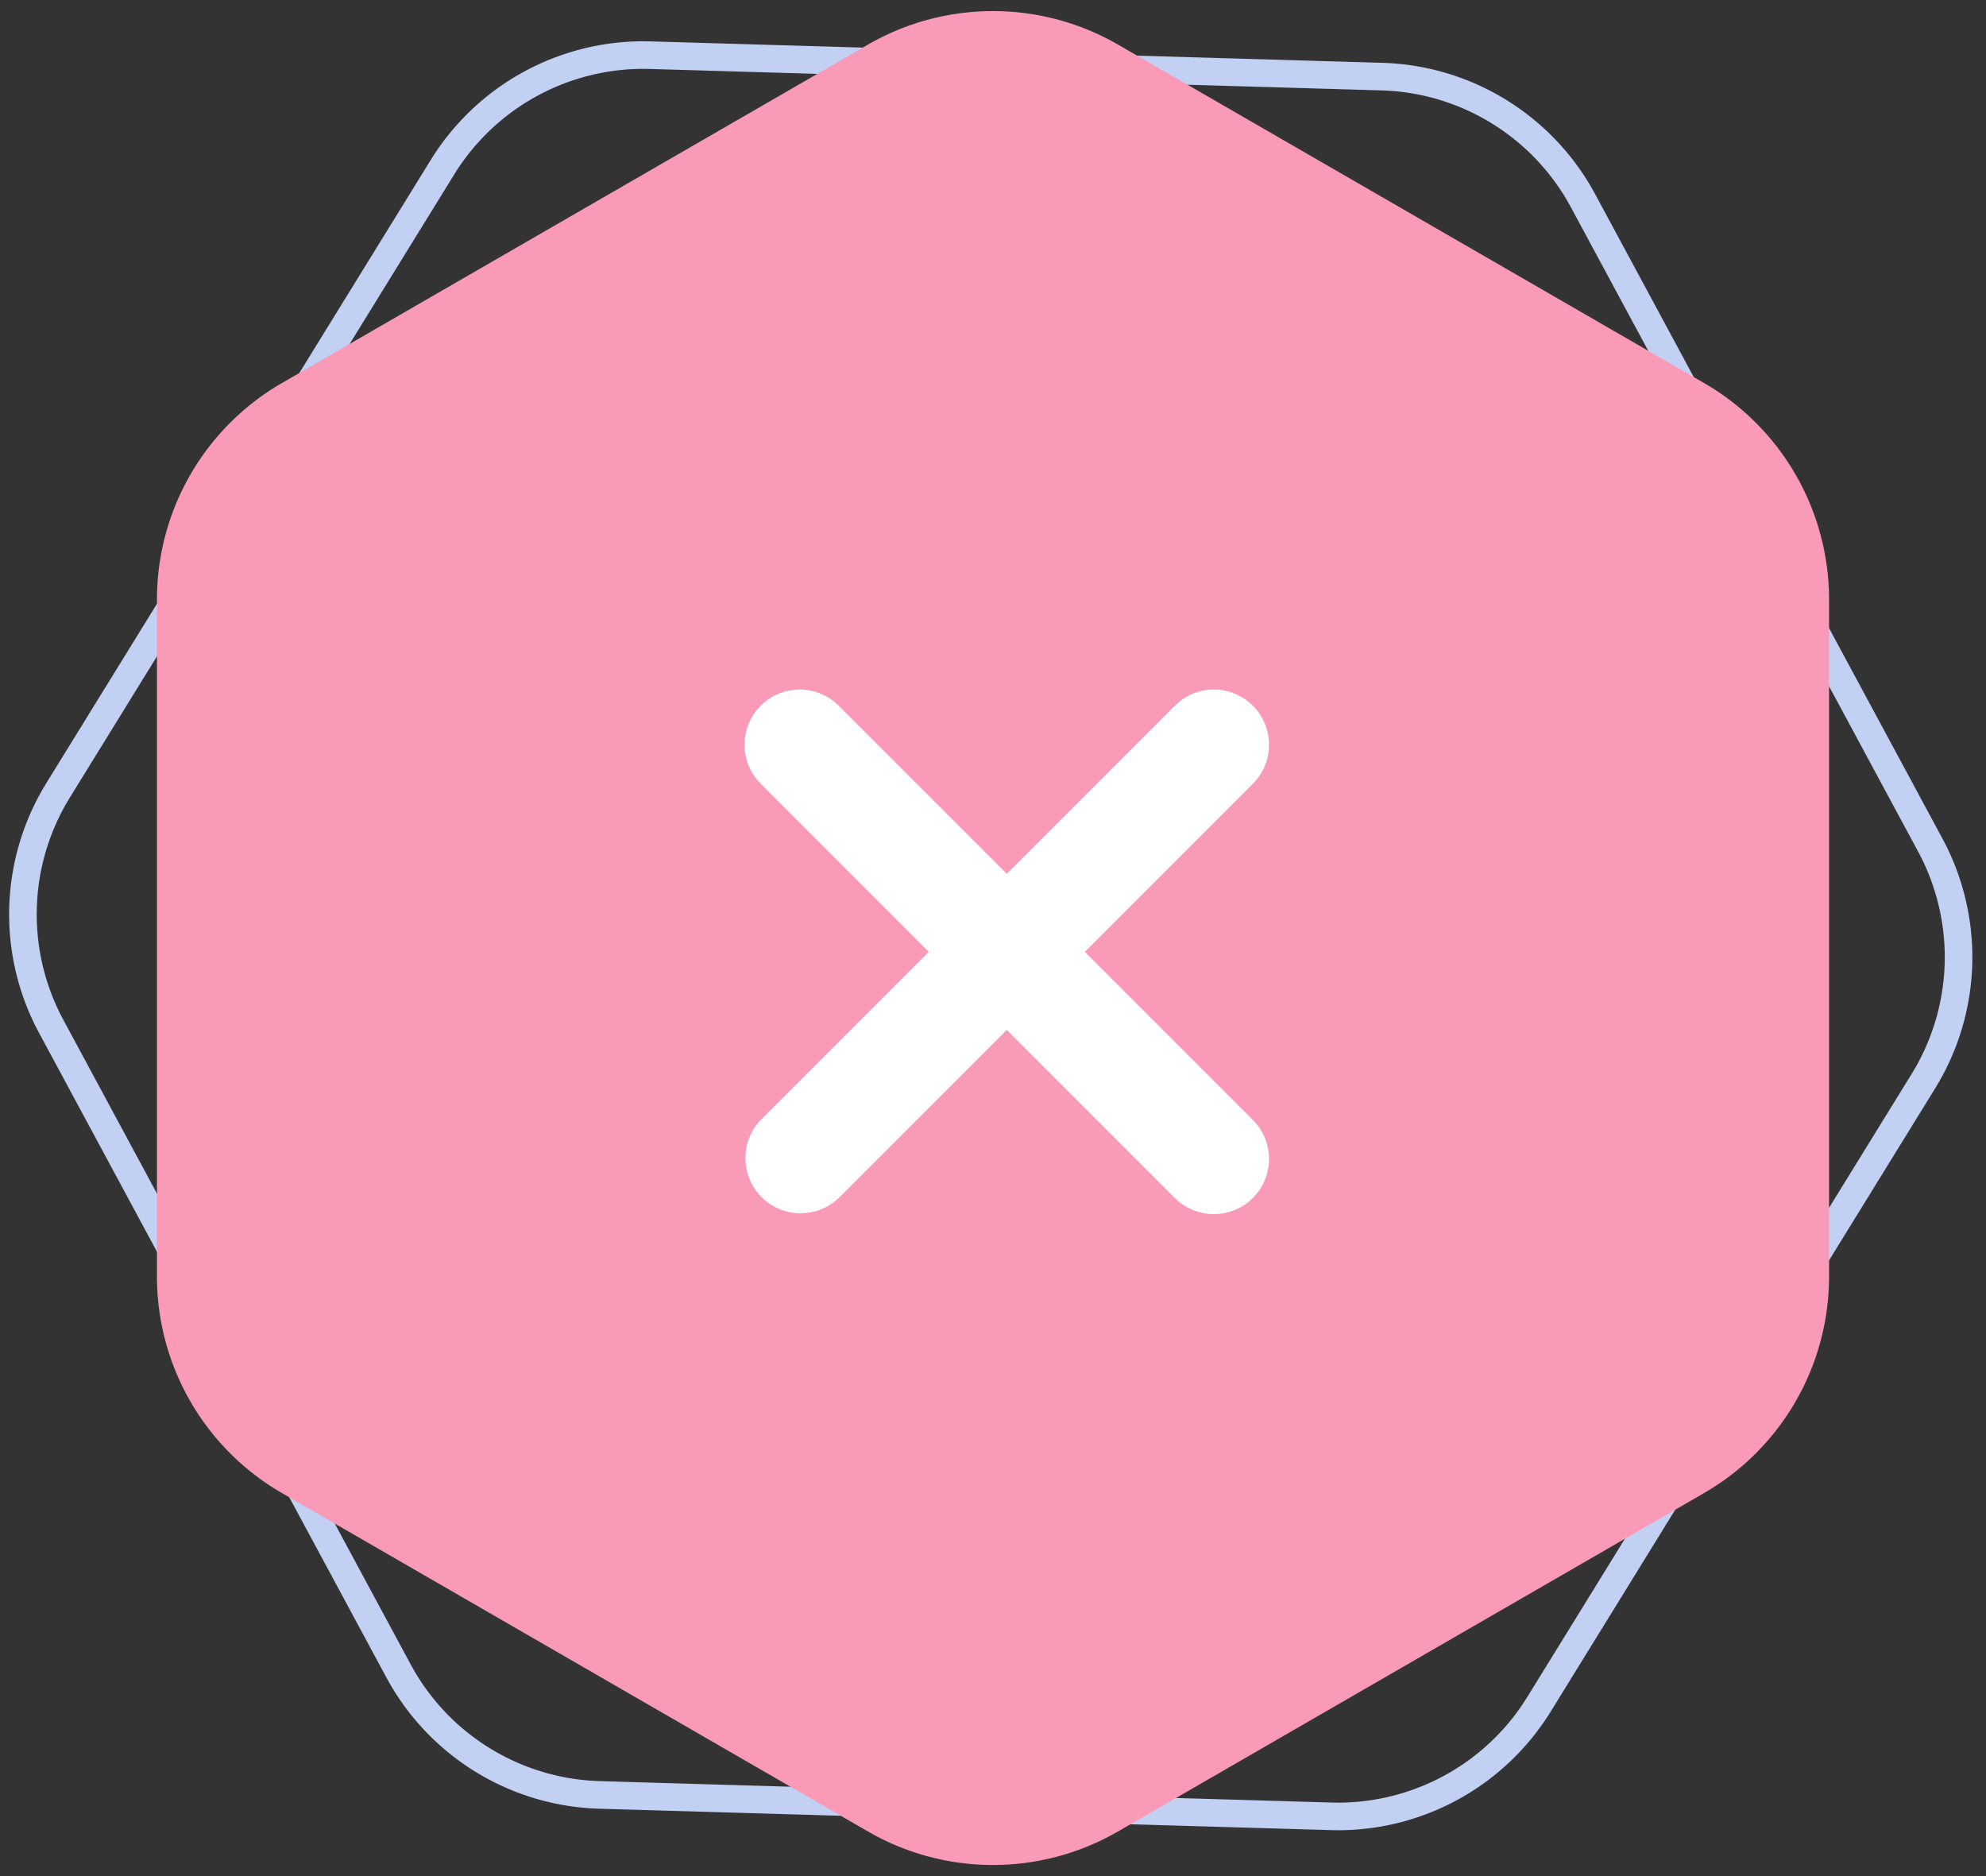
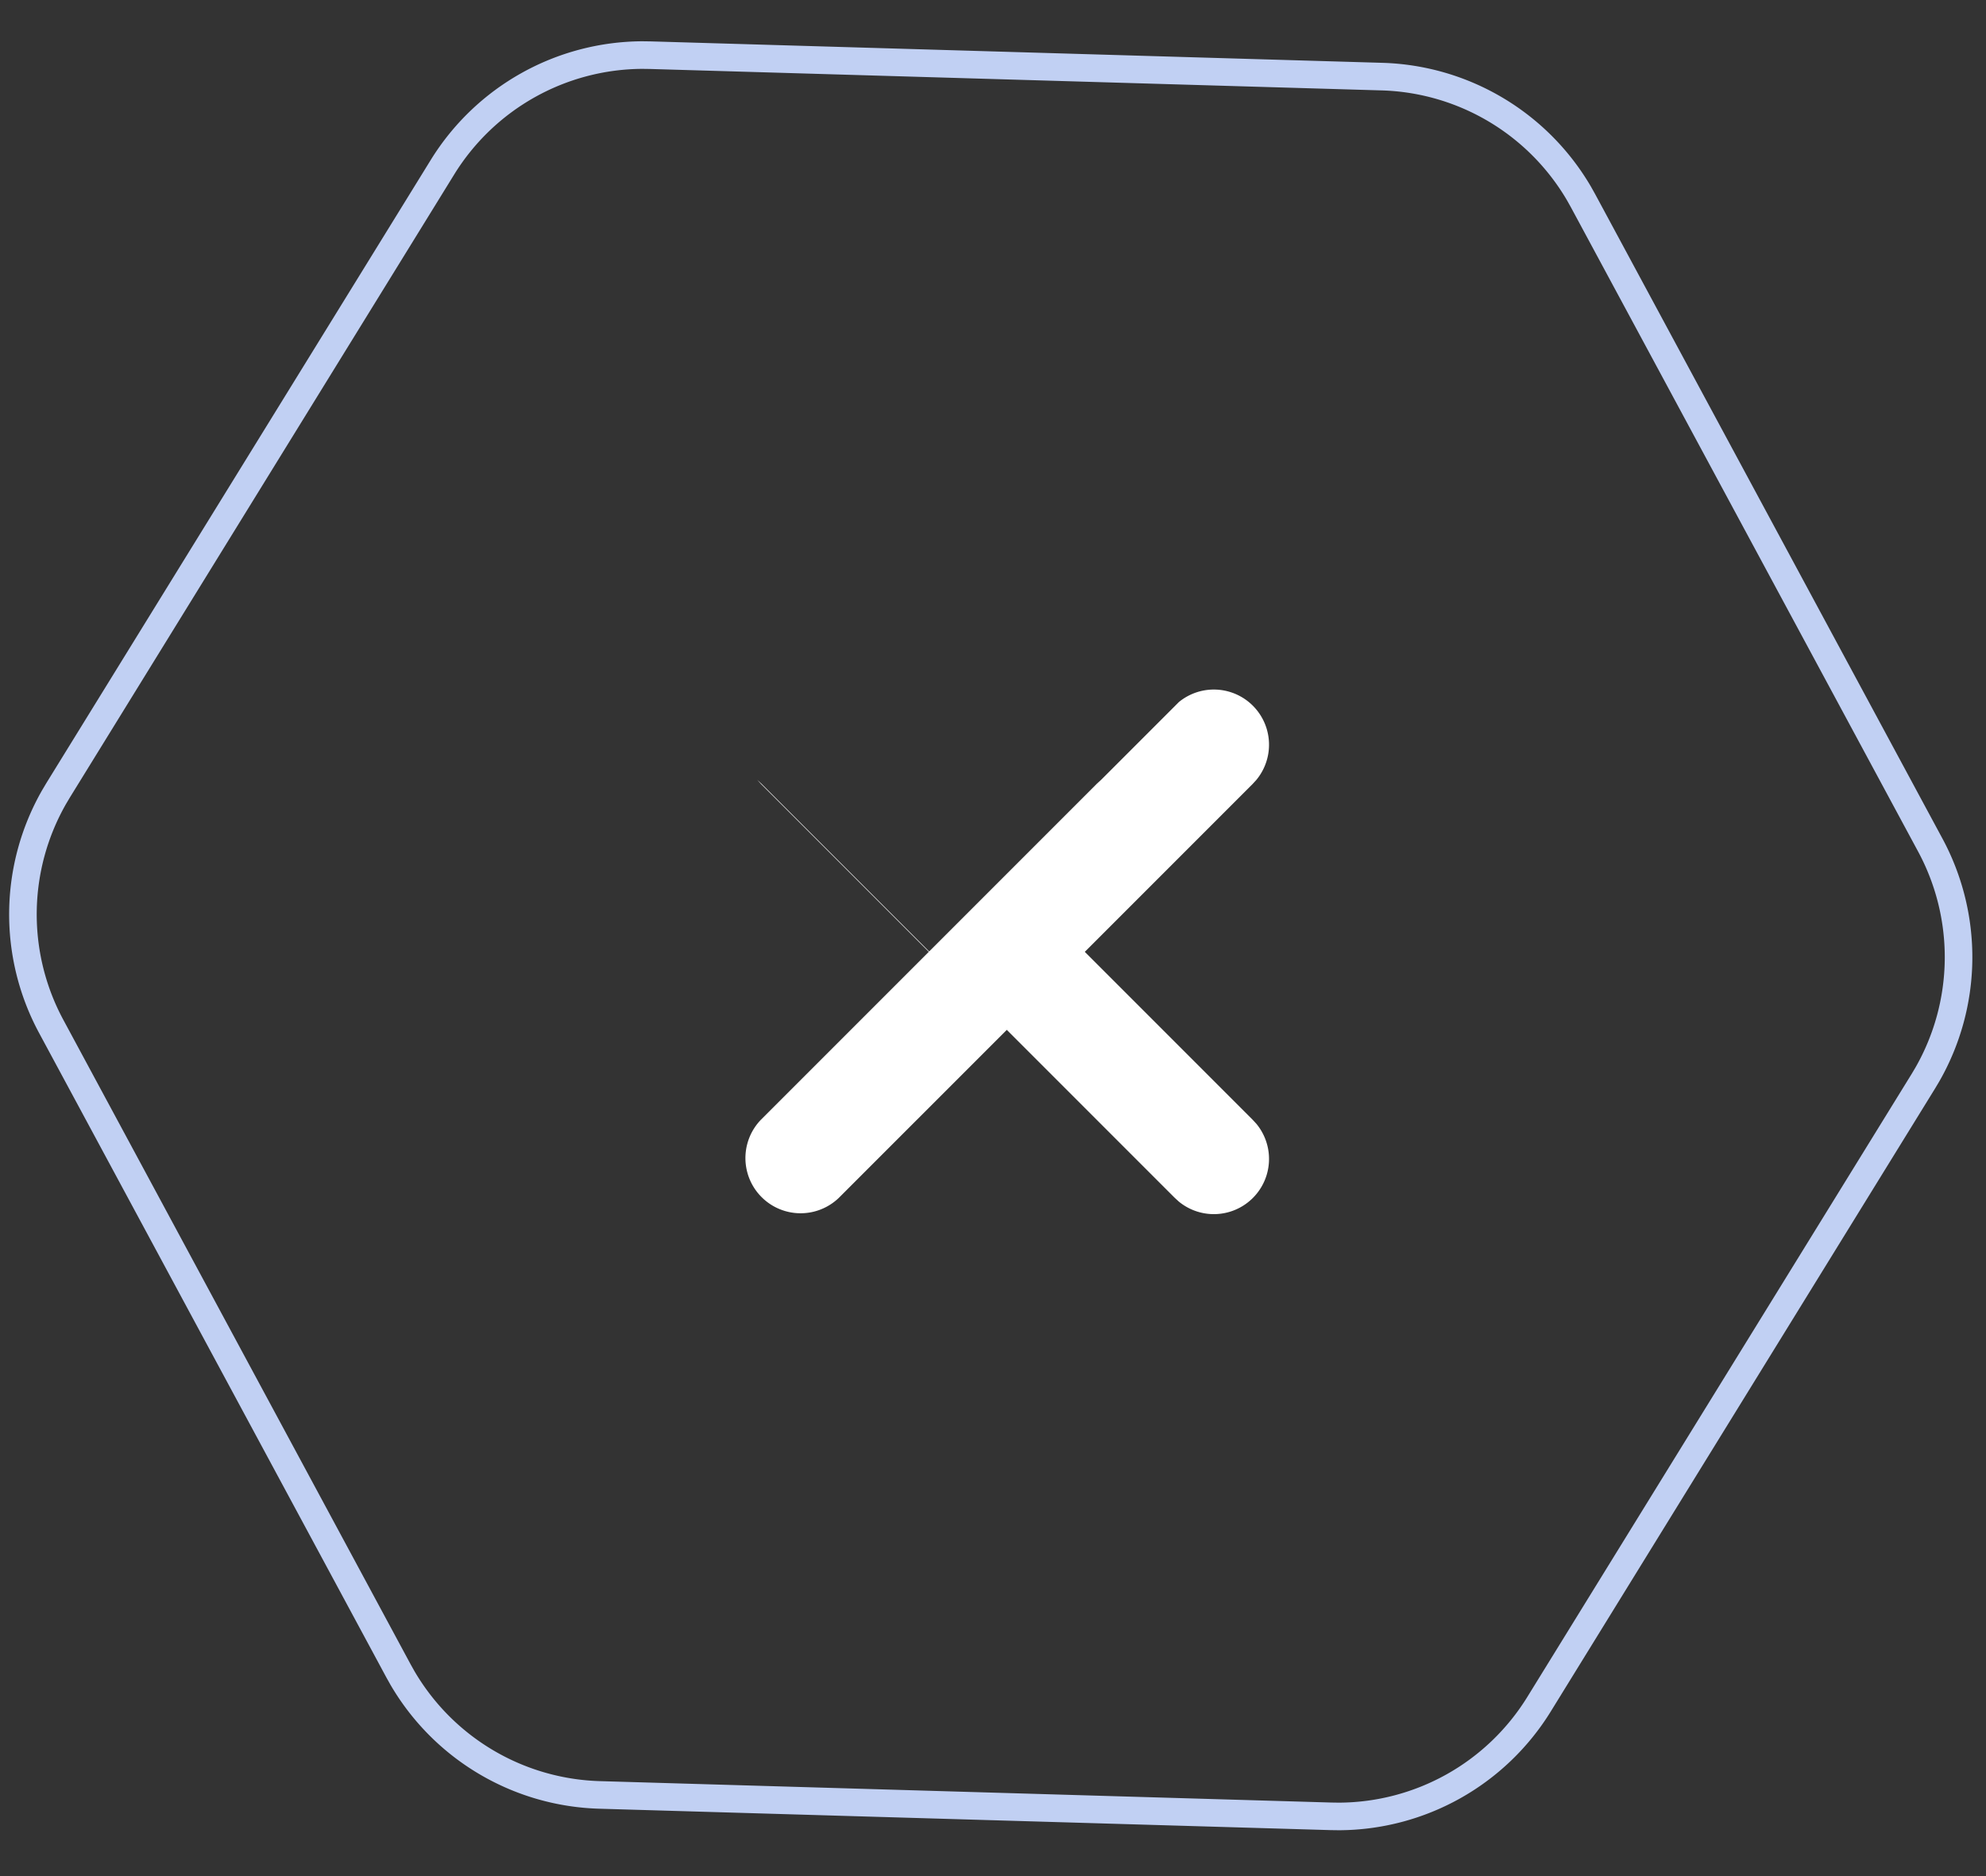
<svg xmlns="http://www.w3.org/2000/svg" width="72" height="68" viewBox="0 0 72 68" fill="none">
  <rect x="0" y="0" width="72" height="68" fill="#333333" stroke="none" />
  <path d="M23.578 2l26.525.777a8.563 8.563 0 017.147 4.246l.14.25L69.98 30.63a8.563 8.563 0 01-.105 8.314l-.146.245-13.934 22.583a8.563 8.563 0 01-7.252 4.066l-.286-.004-26.523-.776a8.563 8.563 0 01-7.148-4.247l-.14-.25-12.59-23.359a8.562 8.562 0 01.105-8.312l.146-.246L16.04 6.063a8.563 8.563 0 017.251-4.067l.286.004z" stroke="#C1D0F3" />
-   <path d="M31.469 1.616a9.063 9.063 0 019.062 0L61.78 13.884a9.062 9.062 0 014.53 7.848v24.536a9.062 9.062 0 01-4.53 7.848L40.53 66.384a9.063 9.063 0 01-9.062 0L10.22 54.116a9.063 9.063 0 01-4.53-7.848V21.732a9.062 9.062 0 014.53-7.848L31.47 1.616z" fill="#F99BB6" />
-   <path d="M42.737 25.448a2 2 0 012.815 2.815l-.138.151-6.086 6.086 6.086 6.086.138.151a2 2 0 01-2.815 2.815l-.151-.138-6.086-6.086-6.086 6.086a2 2 0 01-2.828-2.828l6.086-6.086-6.086-6.086-.138-.151a2 2 0 012.815-2.815l.151.138 6.086 6.086 6.086-6.086.151-.138z" fill="#fff" />
+   <path d="M42.737 25.448a2 2 0 012.815 2.815l-.138.151-6.086 6.086 6.086 6.086.138.151a2 2 0 01-2.815 2.815l-.151-.138-6.086-6.086-6.086 6.086a2 2 0 01-2.828-2.828l6.086-6.086-6.086-6.086-.138-.151l.151.138 6.086 6.086 6.086-6.086.151-.138z" fill="#fff" />
</svg>